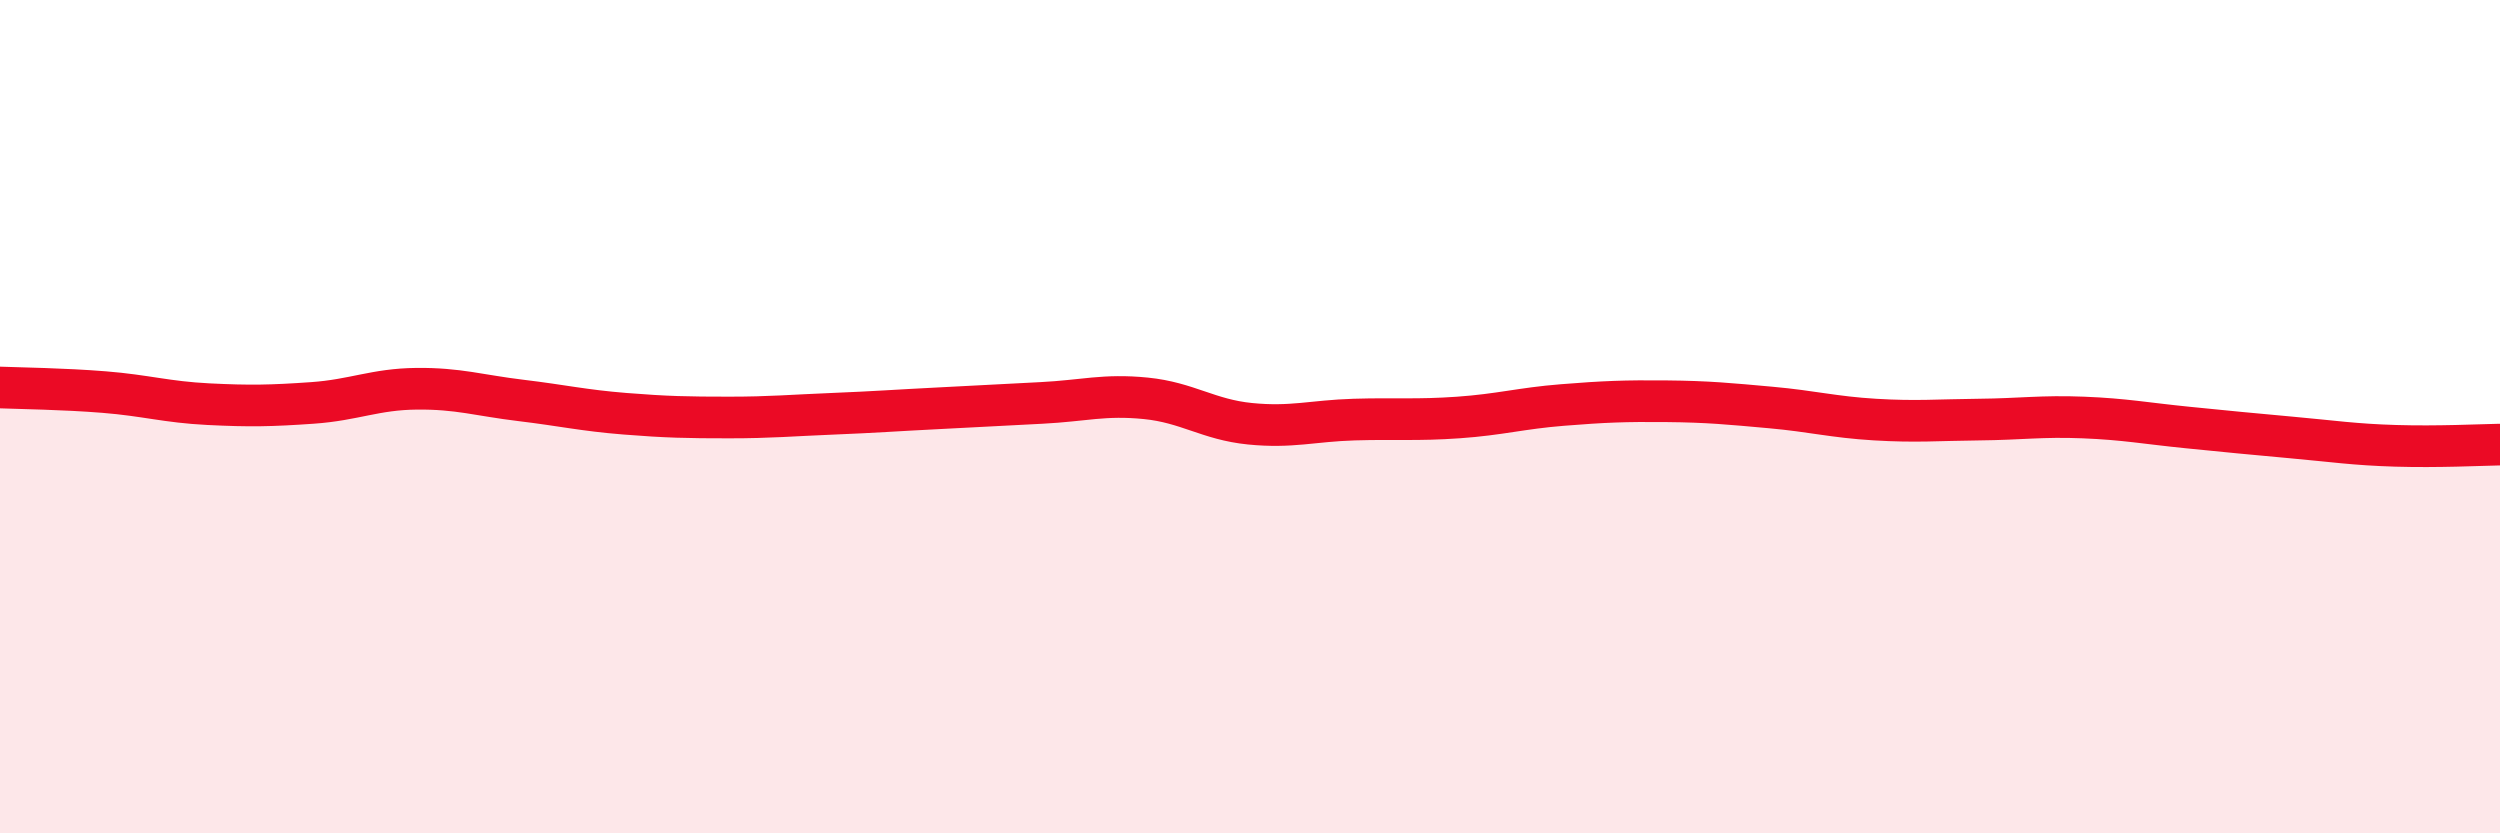
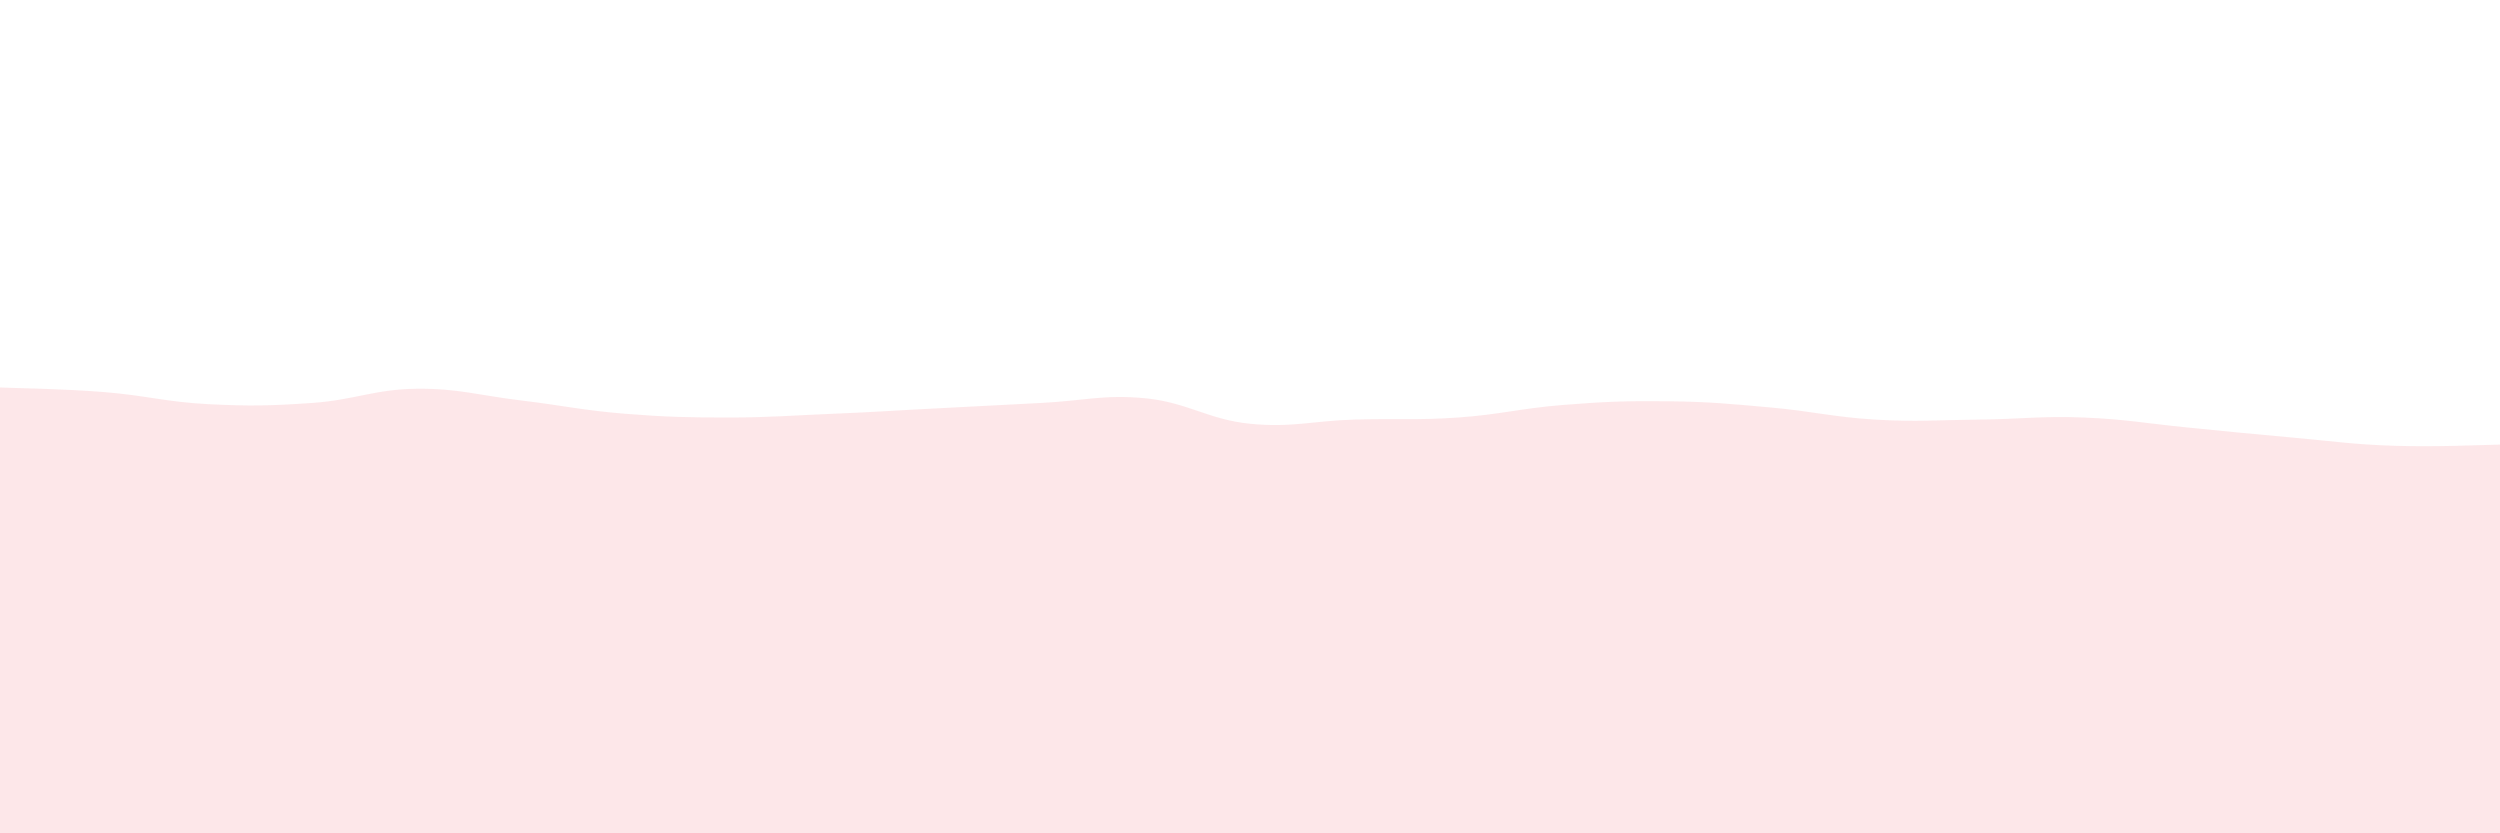
<svg xmlns="http://www.w3.org/2000/svg" width="60" height="20" viewBox="0 0 60 20">
  <path d="M 0,9.3 C 0.5,9.32 1.5,9.33 2.5,9.41 C 3.5,9.49 4,9.65 5,9.7 C 6,9.75 6.5,9.74 7.5,9.67 C 8.5,9.6 9,9.34 10,9.33 C 11,9.32 11.5,9.49 12.5,9.61 C 13.5,9.73 14,9.85 15,9.93 C 16,10.01 16.5,10.02 17.5,10.02 C 18.5,10.02 19,9.97 20,9.93 C 21,9.89 21.5,9.85 22.5,9.8 C 23.5,9.75 24,9.72 25,9.67 C 26,9.62 26.5,9.46 27.5,9.56 C 28.5,9.66 29,10.07 30,10.17 C 31,10.27 31.5,10.1 32.5,10.07 C 33.5,10.04 34,10.09 35,10.02 C 36,9.95 36.5,9.8 37.5,9.72 C 38.5,9.64 39,9.62 40,9.63 C 41,9.64 41.5,9.69 42.5,9.78 C 43.5,9.87 44,10.01 45,10.07 C 46,10.13 46.5,10.08 47.5,10.07 C 48.5,10.06 49,9.98 50,10.02 C 51,10.06 51.5,10.16 52.5,10.26 C 53.5,10.36 54,10.41 55,10.5 C 56,10.59 56.5,10.67 57.5,10.7 C 58.5,10.73 59.5,10.68 60,10.67L60 20L0 20Z" fill="#EB0A25" opacity="0.1" stroke-linecap="round" stroke-linejoin="round" />
-   <path d="M 0,9.3 C 0.5,9.32 1.5,9.33 2.5,9.41 C 3.5,9.49 4,9.65 5,9.7 C 6,9.75 6.5,9.74 7.5,9.67 C 8.5,9.6 9,9.34 10,9.33 C 11,9.32 11.5,9.49 12.5,9.61 C 13.5,9.73 14,9.85 15,9.93 C 16,10.01 16.5,10.02 17.5,10.02 C 18.5,10.02 19,9.97 20,9.93 C 21,9.89 21.5,9.85 22.5,9.8 C 23.5,9.75 24,9.72 25,9.67 C 26,9.62 26.5,9.46 27.5,9.56 C 28.5,9.66 29,10.07 30,10.17 C 31,10.27 31.5,10.1 32.5,10.07 C 33.5,10.04 34,10.09 35,10.02 C 36,9.95 36.5,9.8 37.5,9.72 C 38.5,9.64 39,9.62 40,9.63 C 41,9.64 41.5,9.69 42.5,9.78 C 43.5,9.87 44,10.01 45,10.07 C 46,10.13 46.5,10.08 47.5,10.07 C 48.5,10.06 49,9.98 50,10.02 C 51,10.06 51.5,10.16 52.5,10.26 C 53.5,10.36 54,10.41 55,10.5 C 56,10.59 56.5,10.67 57.5,10.7 C 58.5,10.73 59.5,10.68 60,10.67" stroke="#EB0A25" stroke-width="1" fill="none" stroke-linecap="round" stroke-linejoin="round" />
</svg>